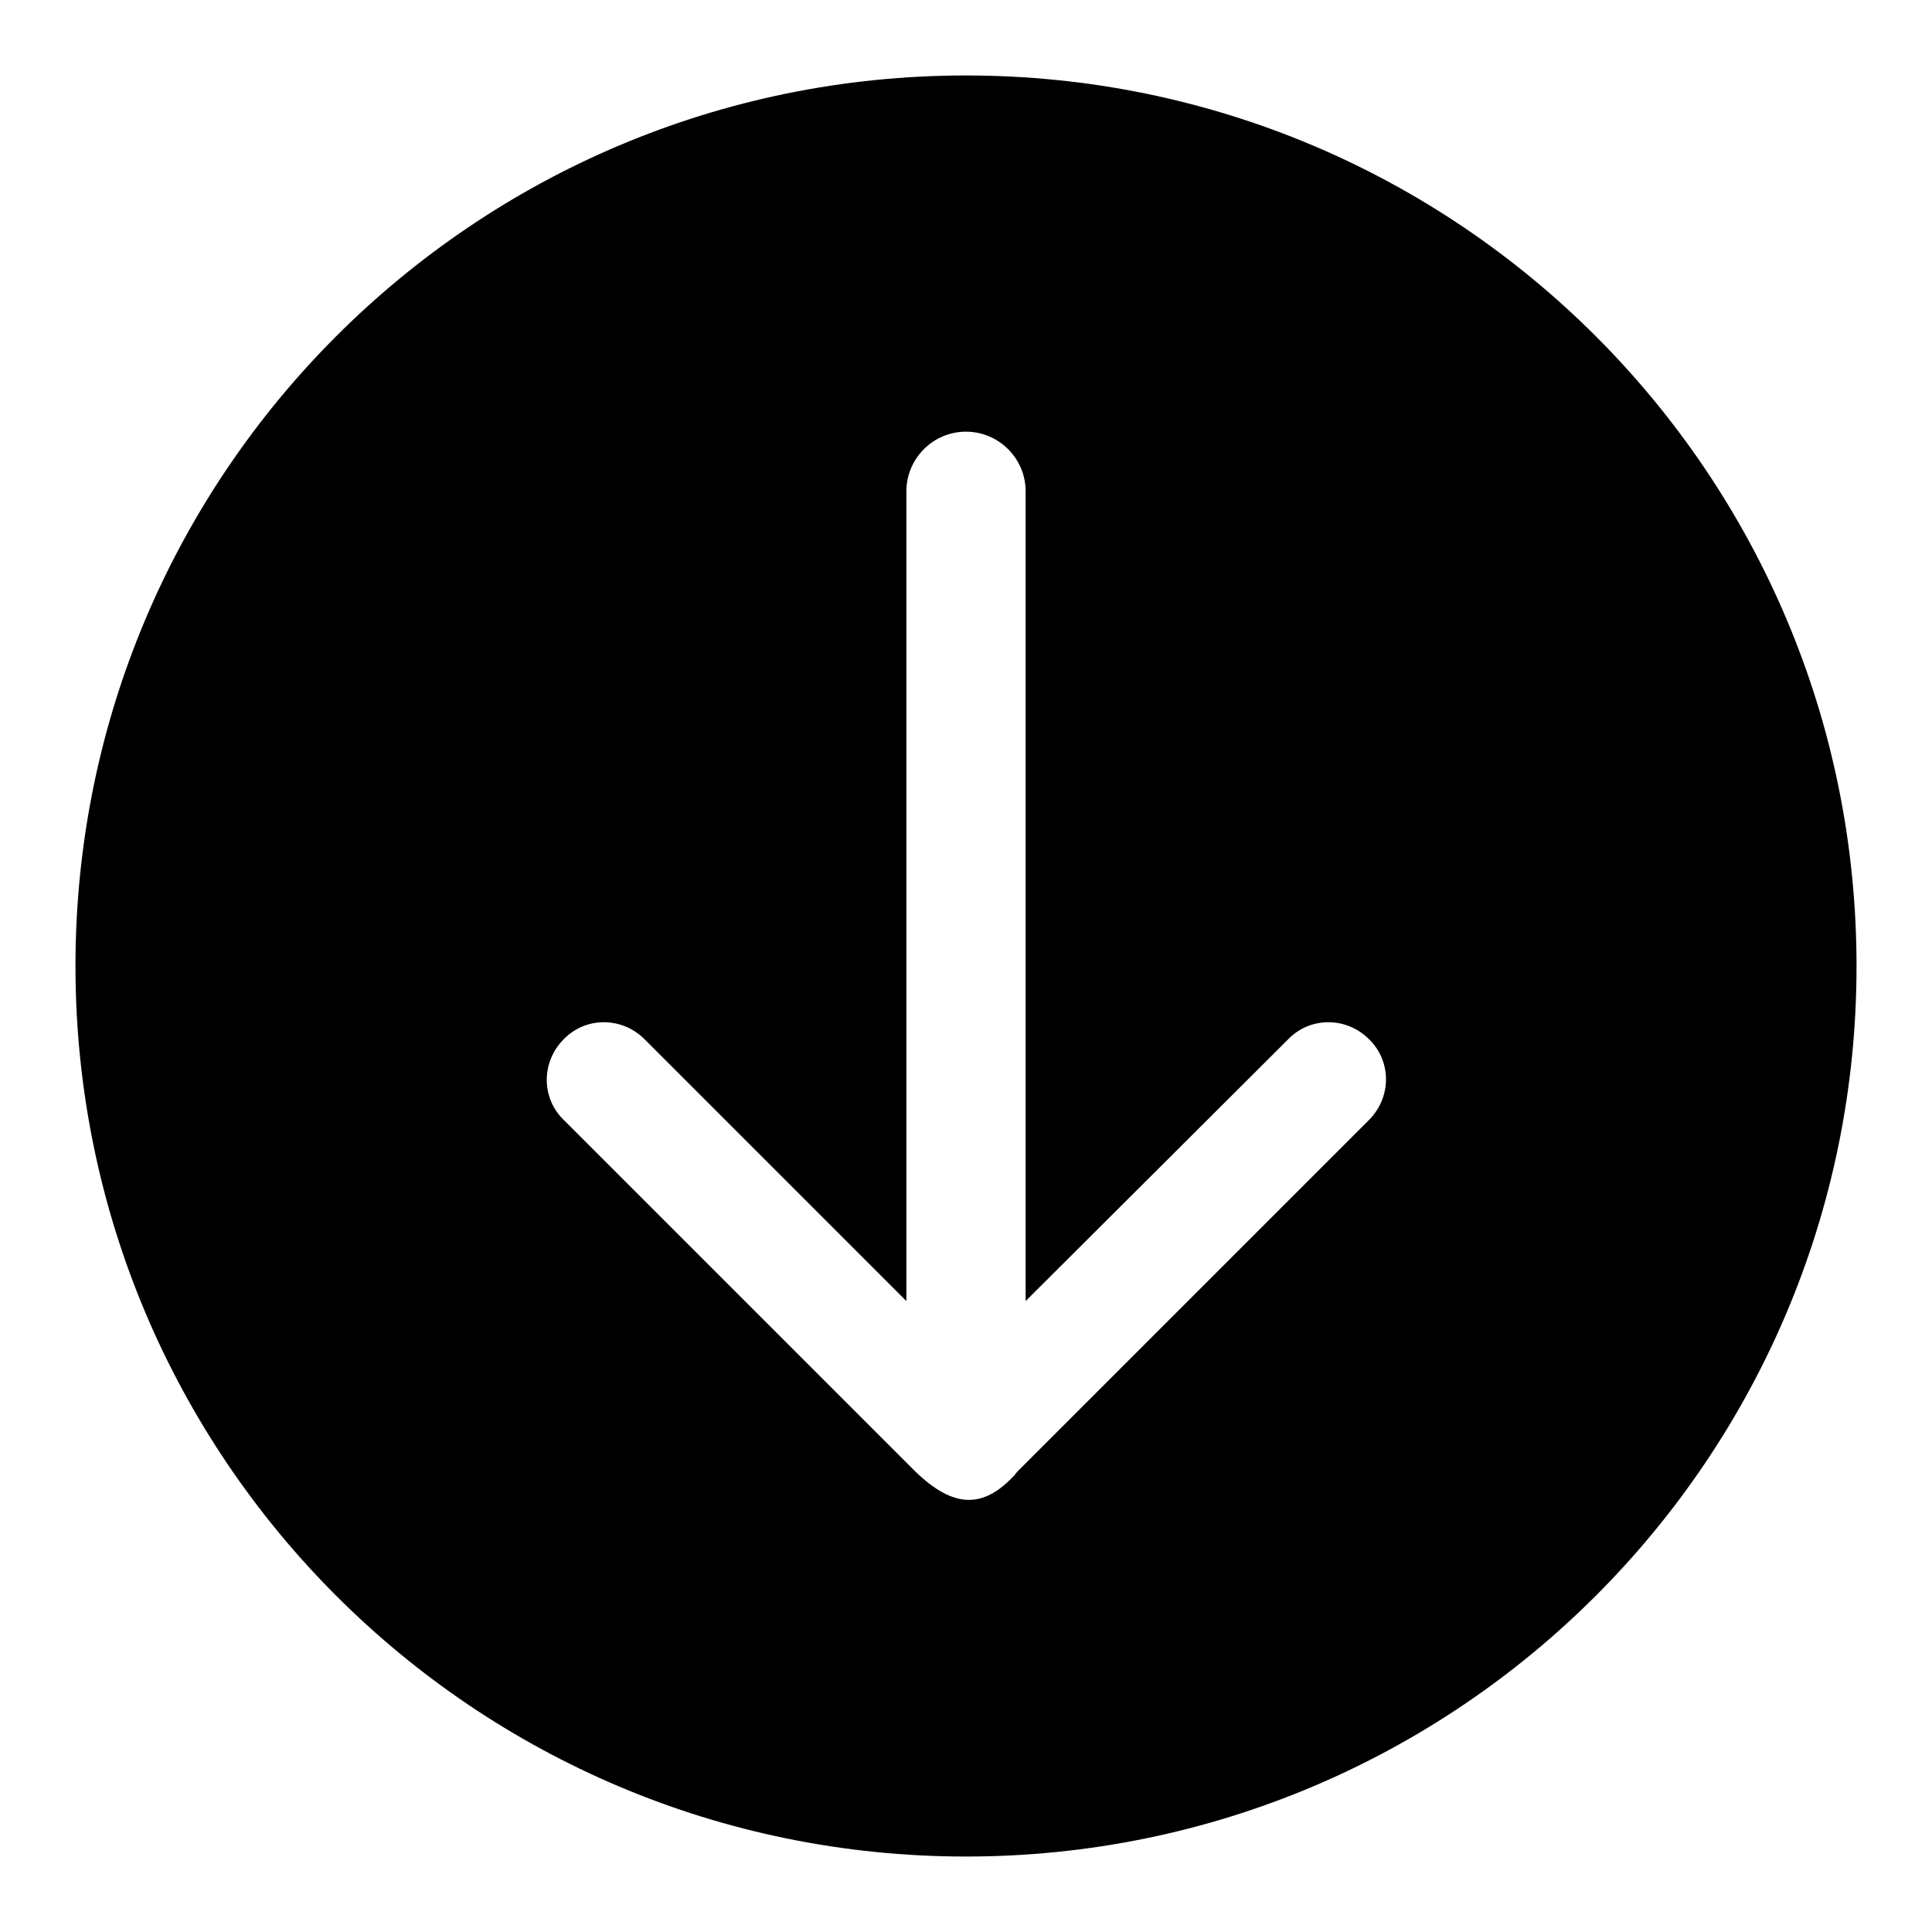
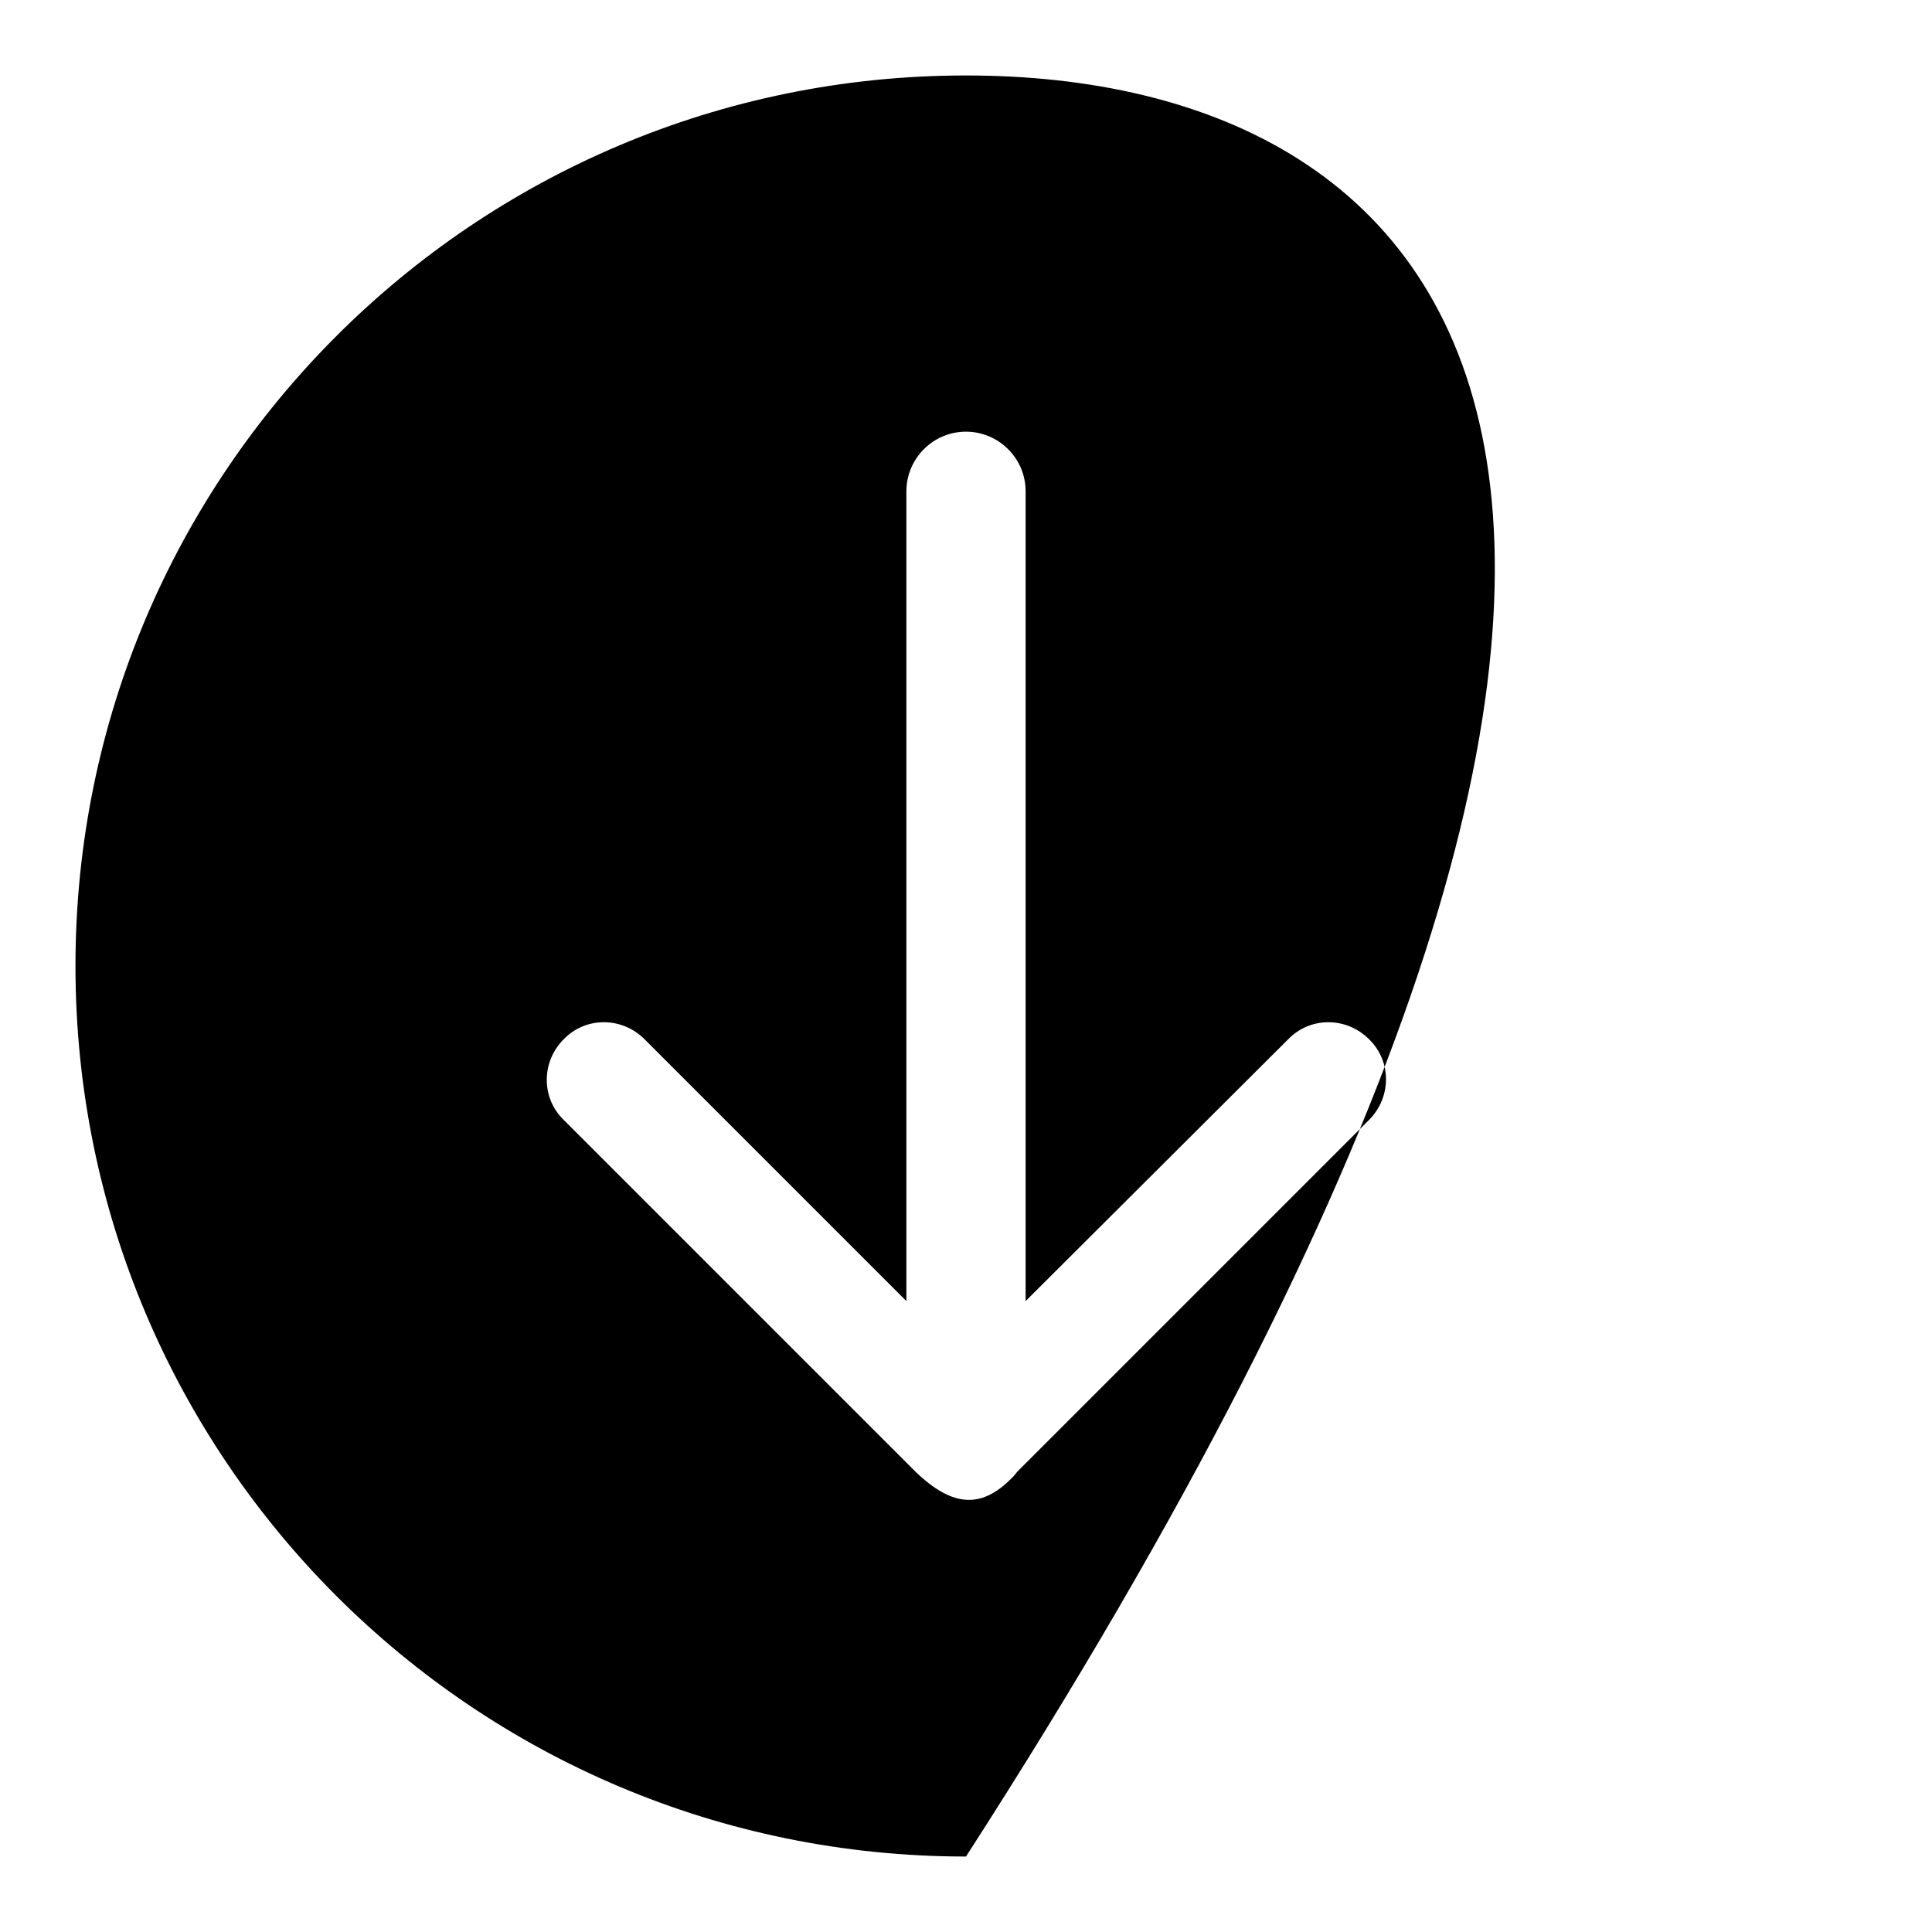
<svg xmlns="http://www.w3.org/2000/svg" version="1.1" x="0px" y="0px" viewBox="0 0 256 256" enable-background="new 0 0 256 256" xml:space="preserve">
  <g>
-     <path fill="#000000" d="M128,10C62.8,10,10,62.8,10,128c0,65.2,52.8,118,118,118c65.2,0,118-52.8,118-118C246,62.8,193.2,10,128,10 z M134.4,195.5c-4.2,4.5-8.1,4.3-13.1-0.5l-46.6-46.6c-3-2.9-3-7.7,0-10.7c2.9-3,7.7-3,10.7,0l34.7,34.7V65.1 c0-4.3,3.5-7.9,7.9-7.9c4.3,0,7.9,3.5,7.9,7.9v107.3l34.8-34.7c2.9-3,7.7-3,10.7,0c3,2.9,3,7.7,0,10.7l-46.6,46.6" />
+     <path fill="#000000" d="M128,10C62.8,10,10,62.8,10,128c0,65.2,52.8,118,118,118C246,62.8,193.2,10,128,10 z M134.4,195.5c-4.2,4.5-8.1,4.3-13.1-0.5l-46.6-46.6c-3-2.9-3-7.7,0-10.7c2.9-3,7.7-3,10.7,0l34.7,34.7V65.1 c0-4.3,3.5-7.9,7.9-7.9c4.3,0,7.9,3.5,7.9,7.9v107.3l34.8-34.7c2.9-3,7.7-3,10.7,0c3,2.9,3,7.7,0,10.7l-46.6,46.6" />
  </g>
</svg>